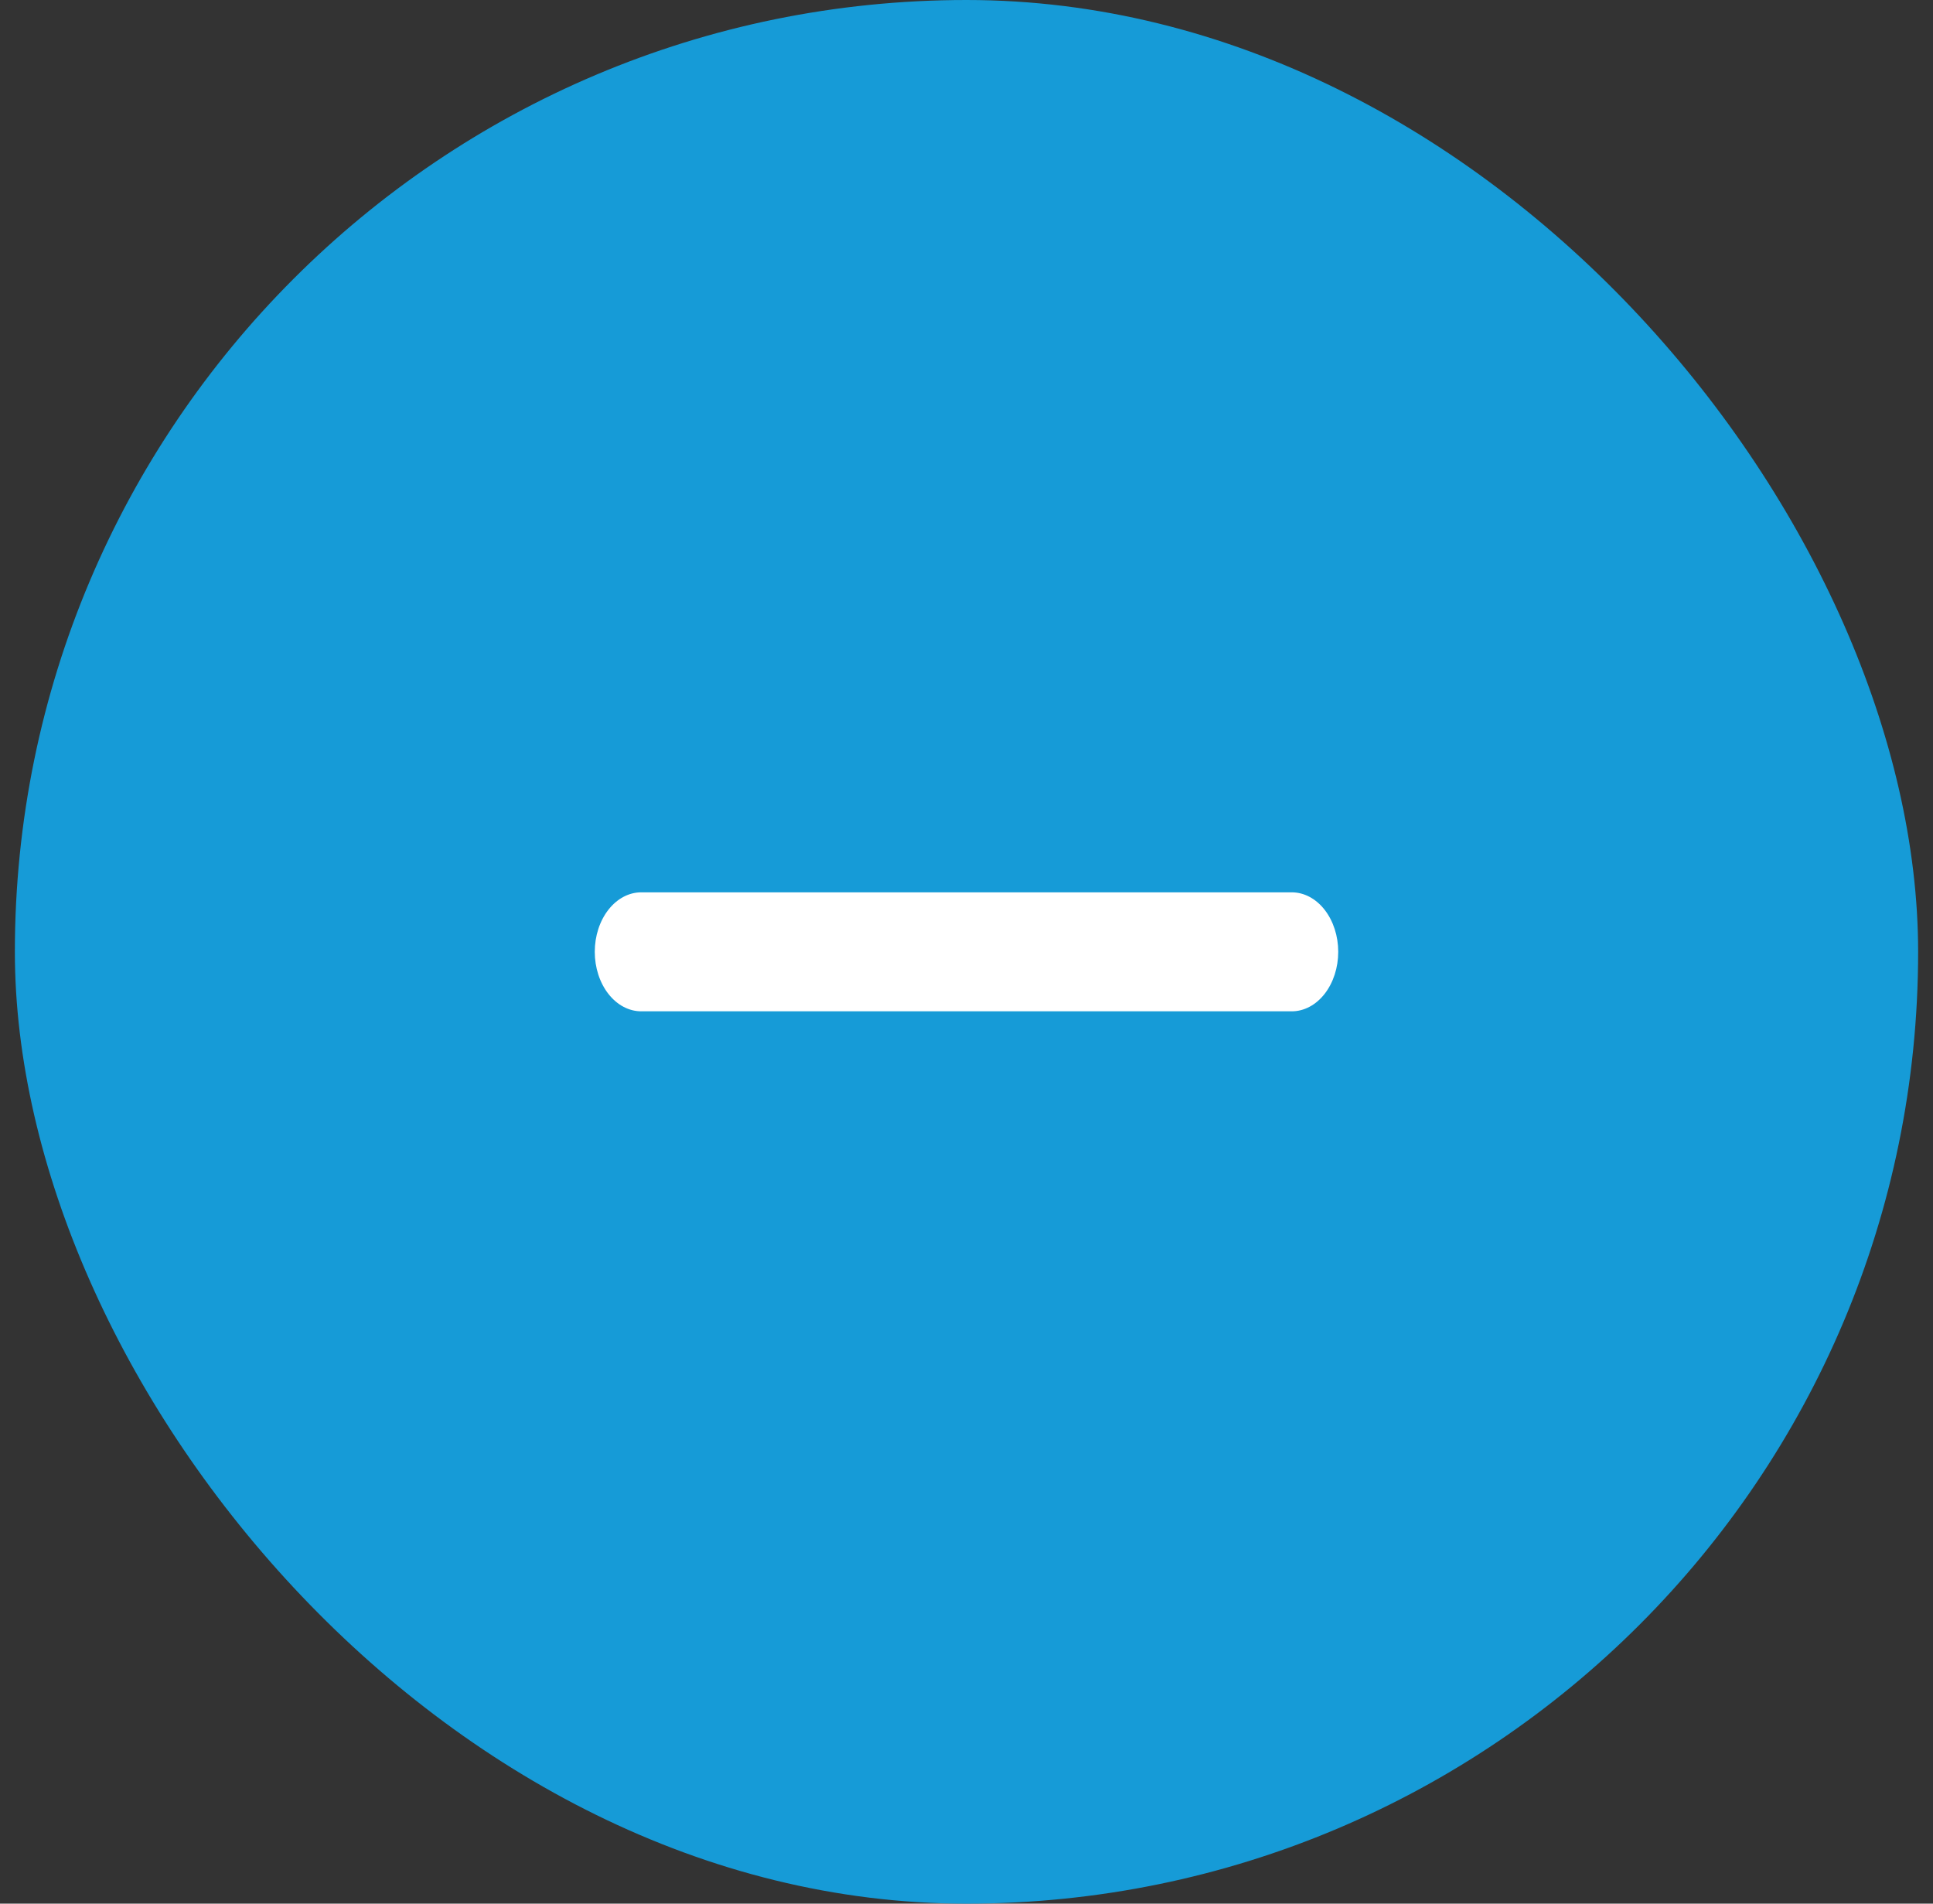
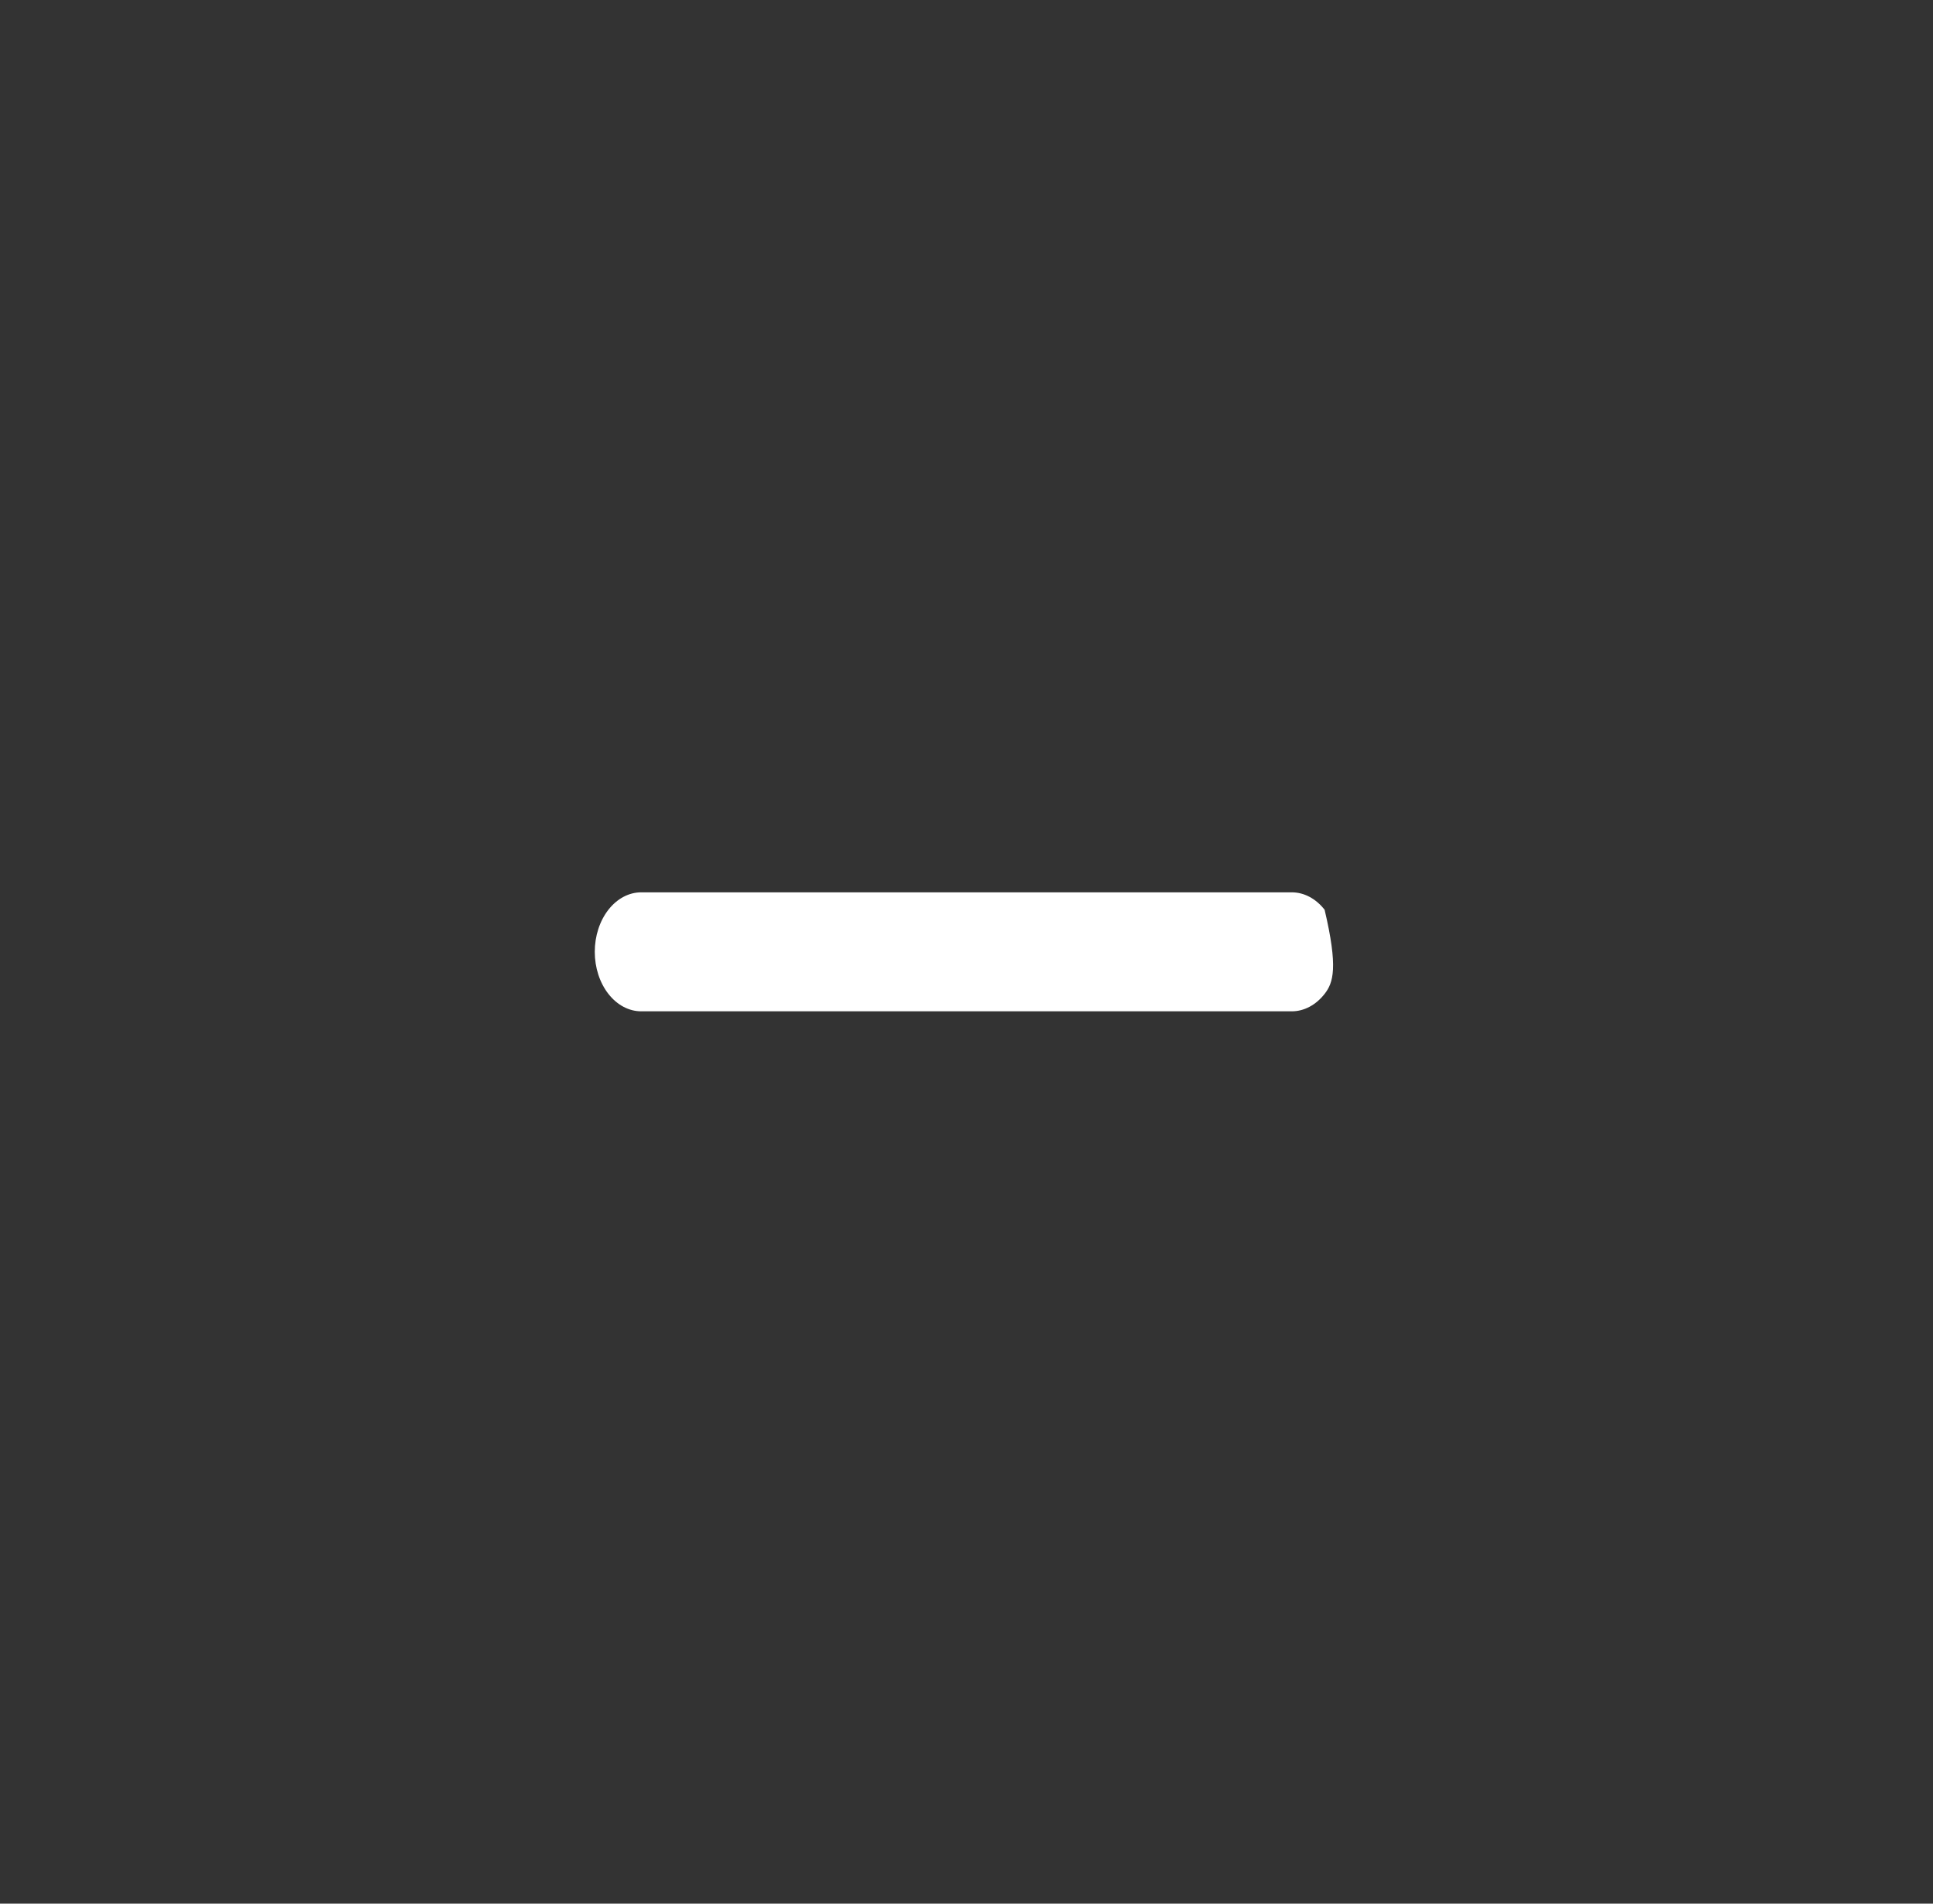
<svg xmlns="http://www.w3.org/2000/svg" width="65" height="64" viewBox="0 0 65 64" fill="none">
  <rect x="0" y="0" width="65" height="64" fill="#333333" stroke="none" />
-   <rect x="0.5" width="64" height="64" rx="32" fill="#169BD7" />
-   <path d="M20 32C20 31.47 20.165 30.961 20.458 30.586C20.751 30.211 21.148 30 21.562 30H43.438C43.852 30 44.249 30.211 44.542 30.586C44.835 30.961 45 31.47 45 32C45 32.53 44.835 33.039 44.542 33.414C44.249 33.789 43.852 34 43.438 34H21.562C21.148 34 20.751 33.789 20.458 33.414C20.165 33.039 20 32.53 20 32Z" fill="white" />
+   <path d="M20 32C20 31.47 20.165 30.961 20.458 30.586C20.751 30.211 21.148 30 21.562 30H43.438C43.852 30 44.249 30.211 44.542 30.586C45 32.53 44.835 33.039 44.542 33.414C44.249 33.789 43.852 34 43.438 34H21.562C21.148 34 20.751 33.789 20.458 33.414C20.165 33.039 20 32.53 20 32Z" fill="white" />
</svg>